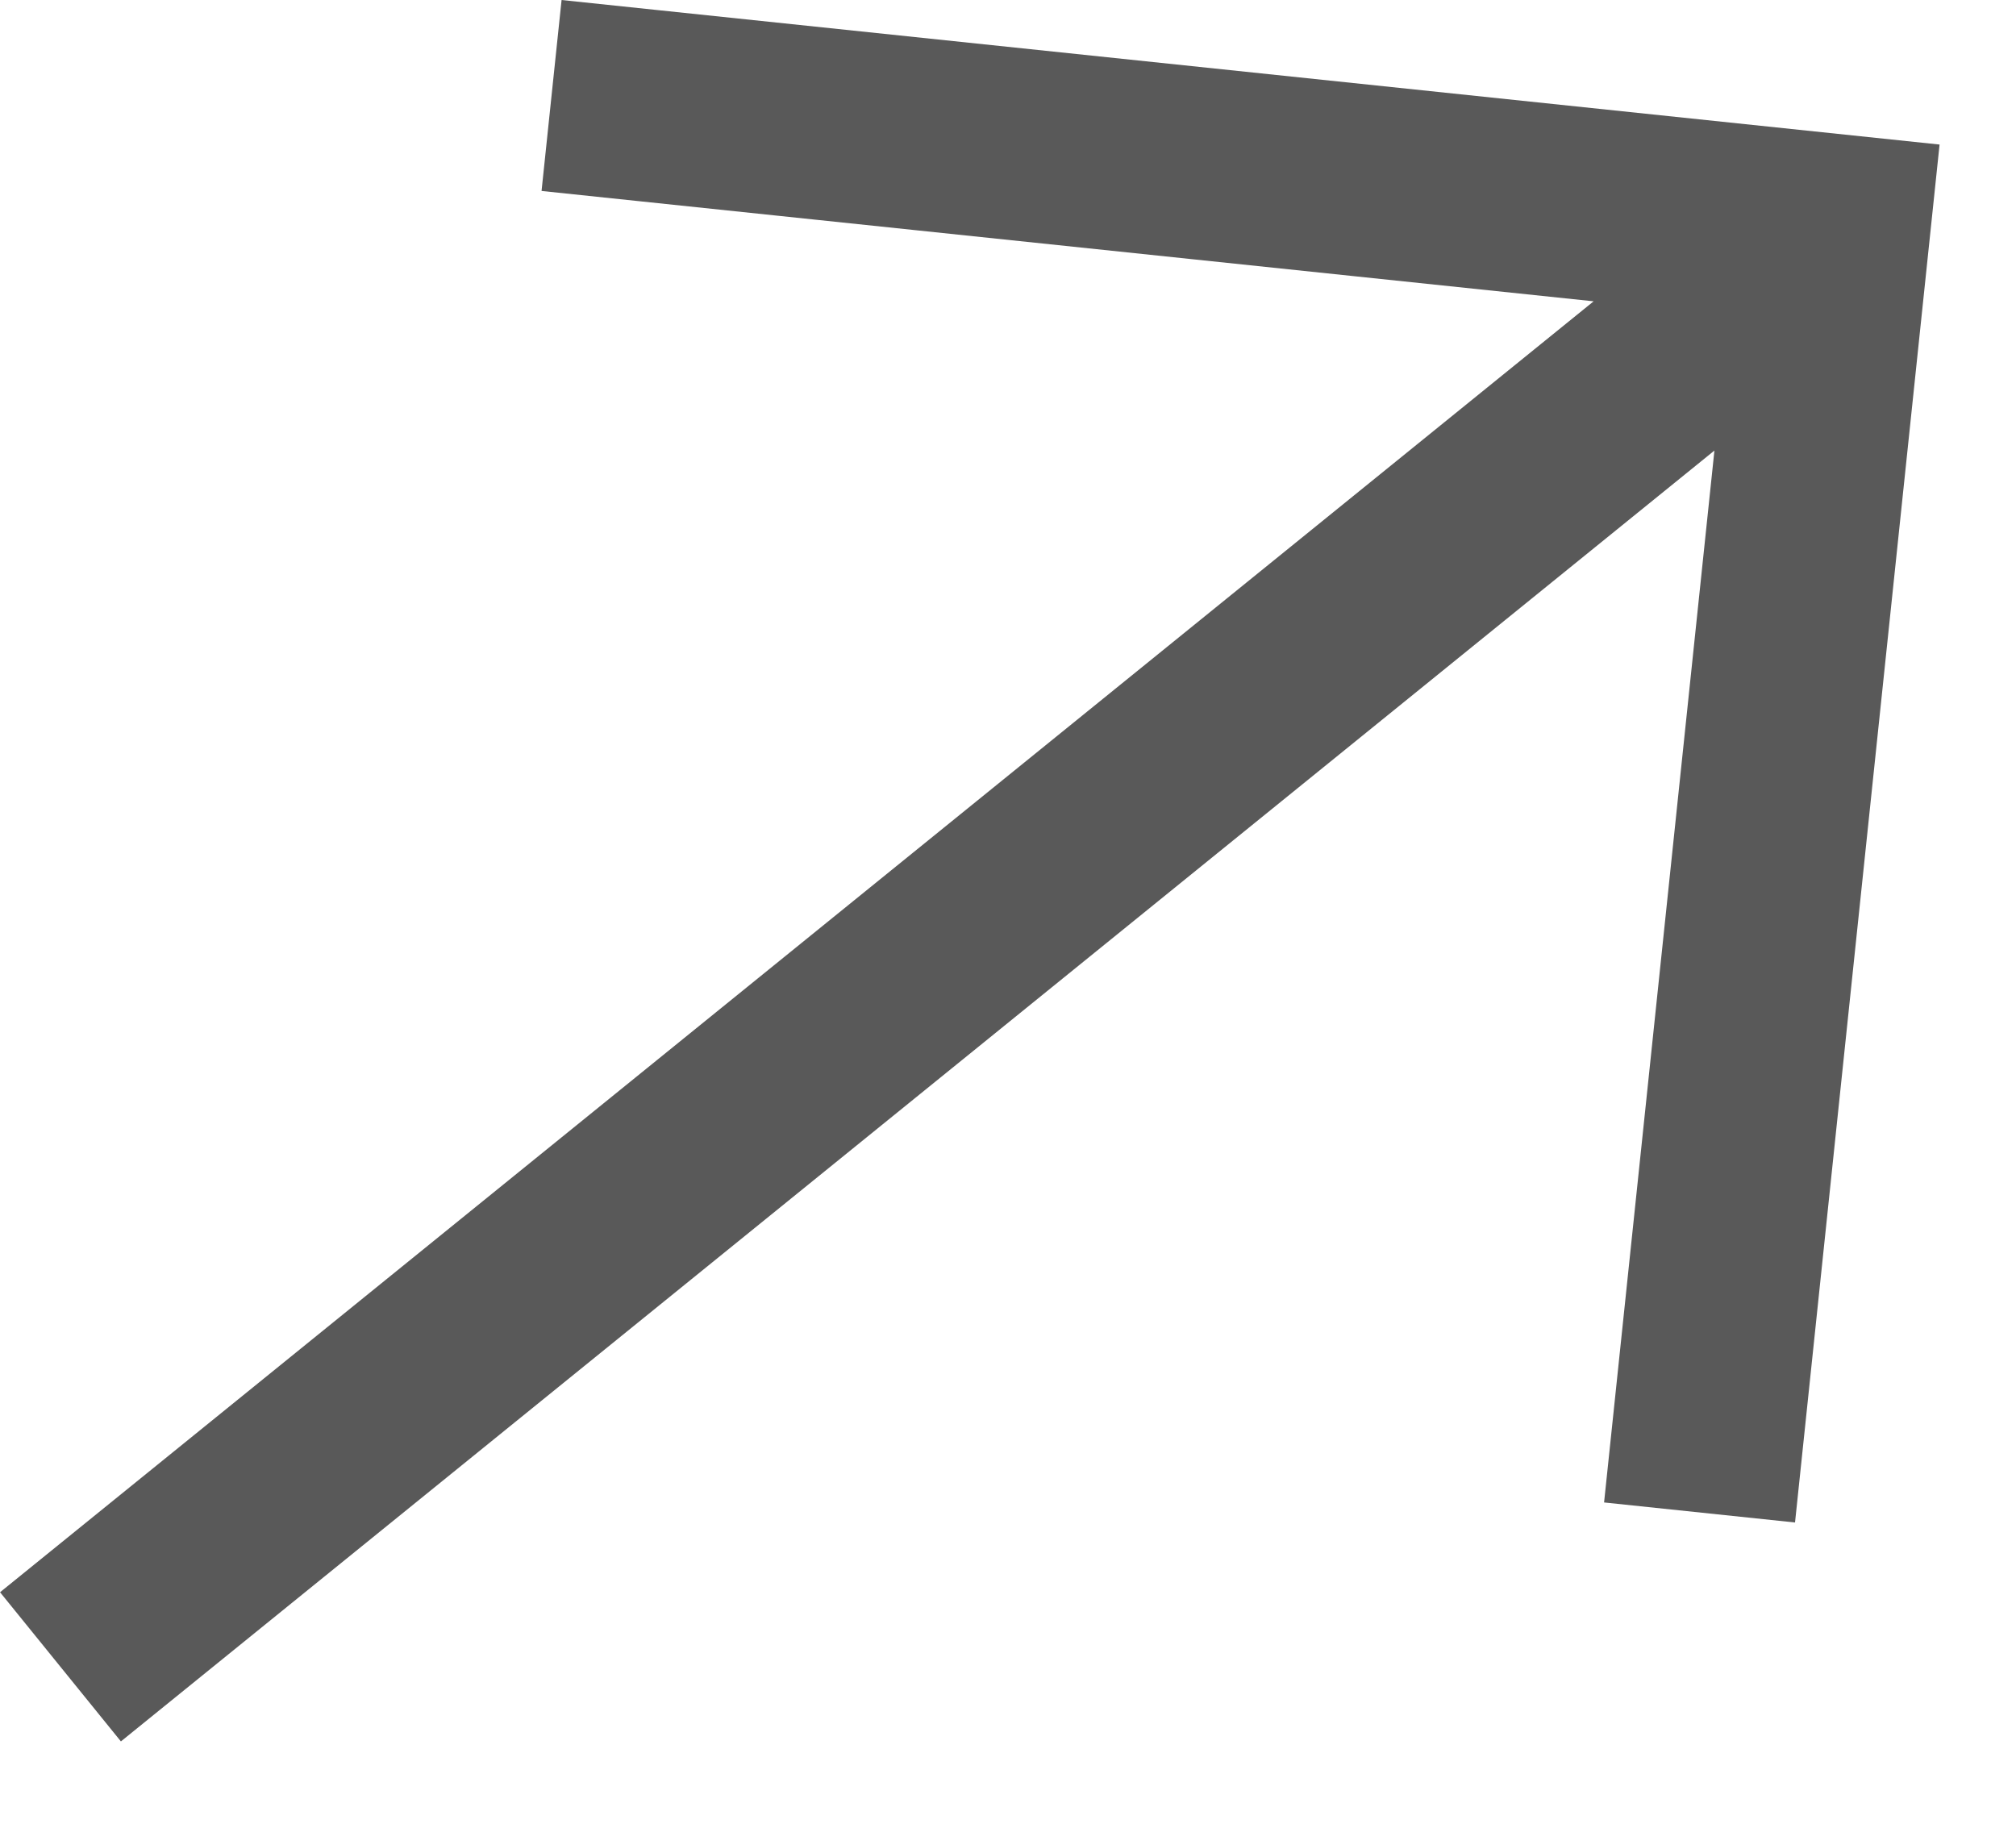
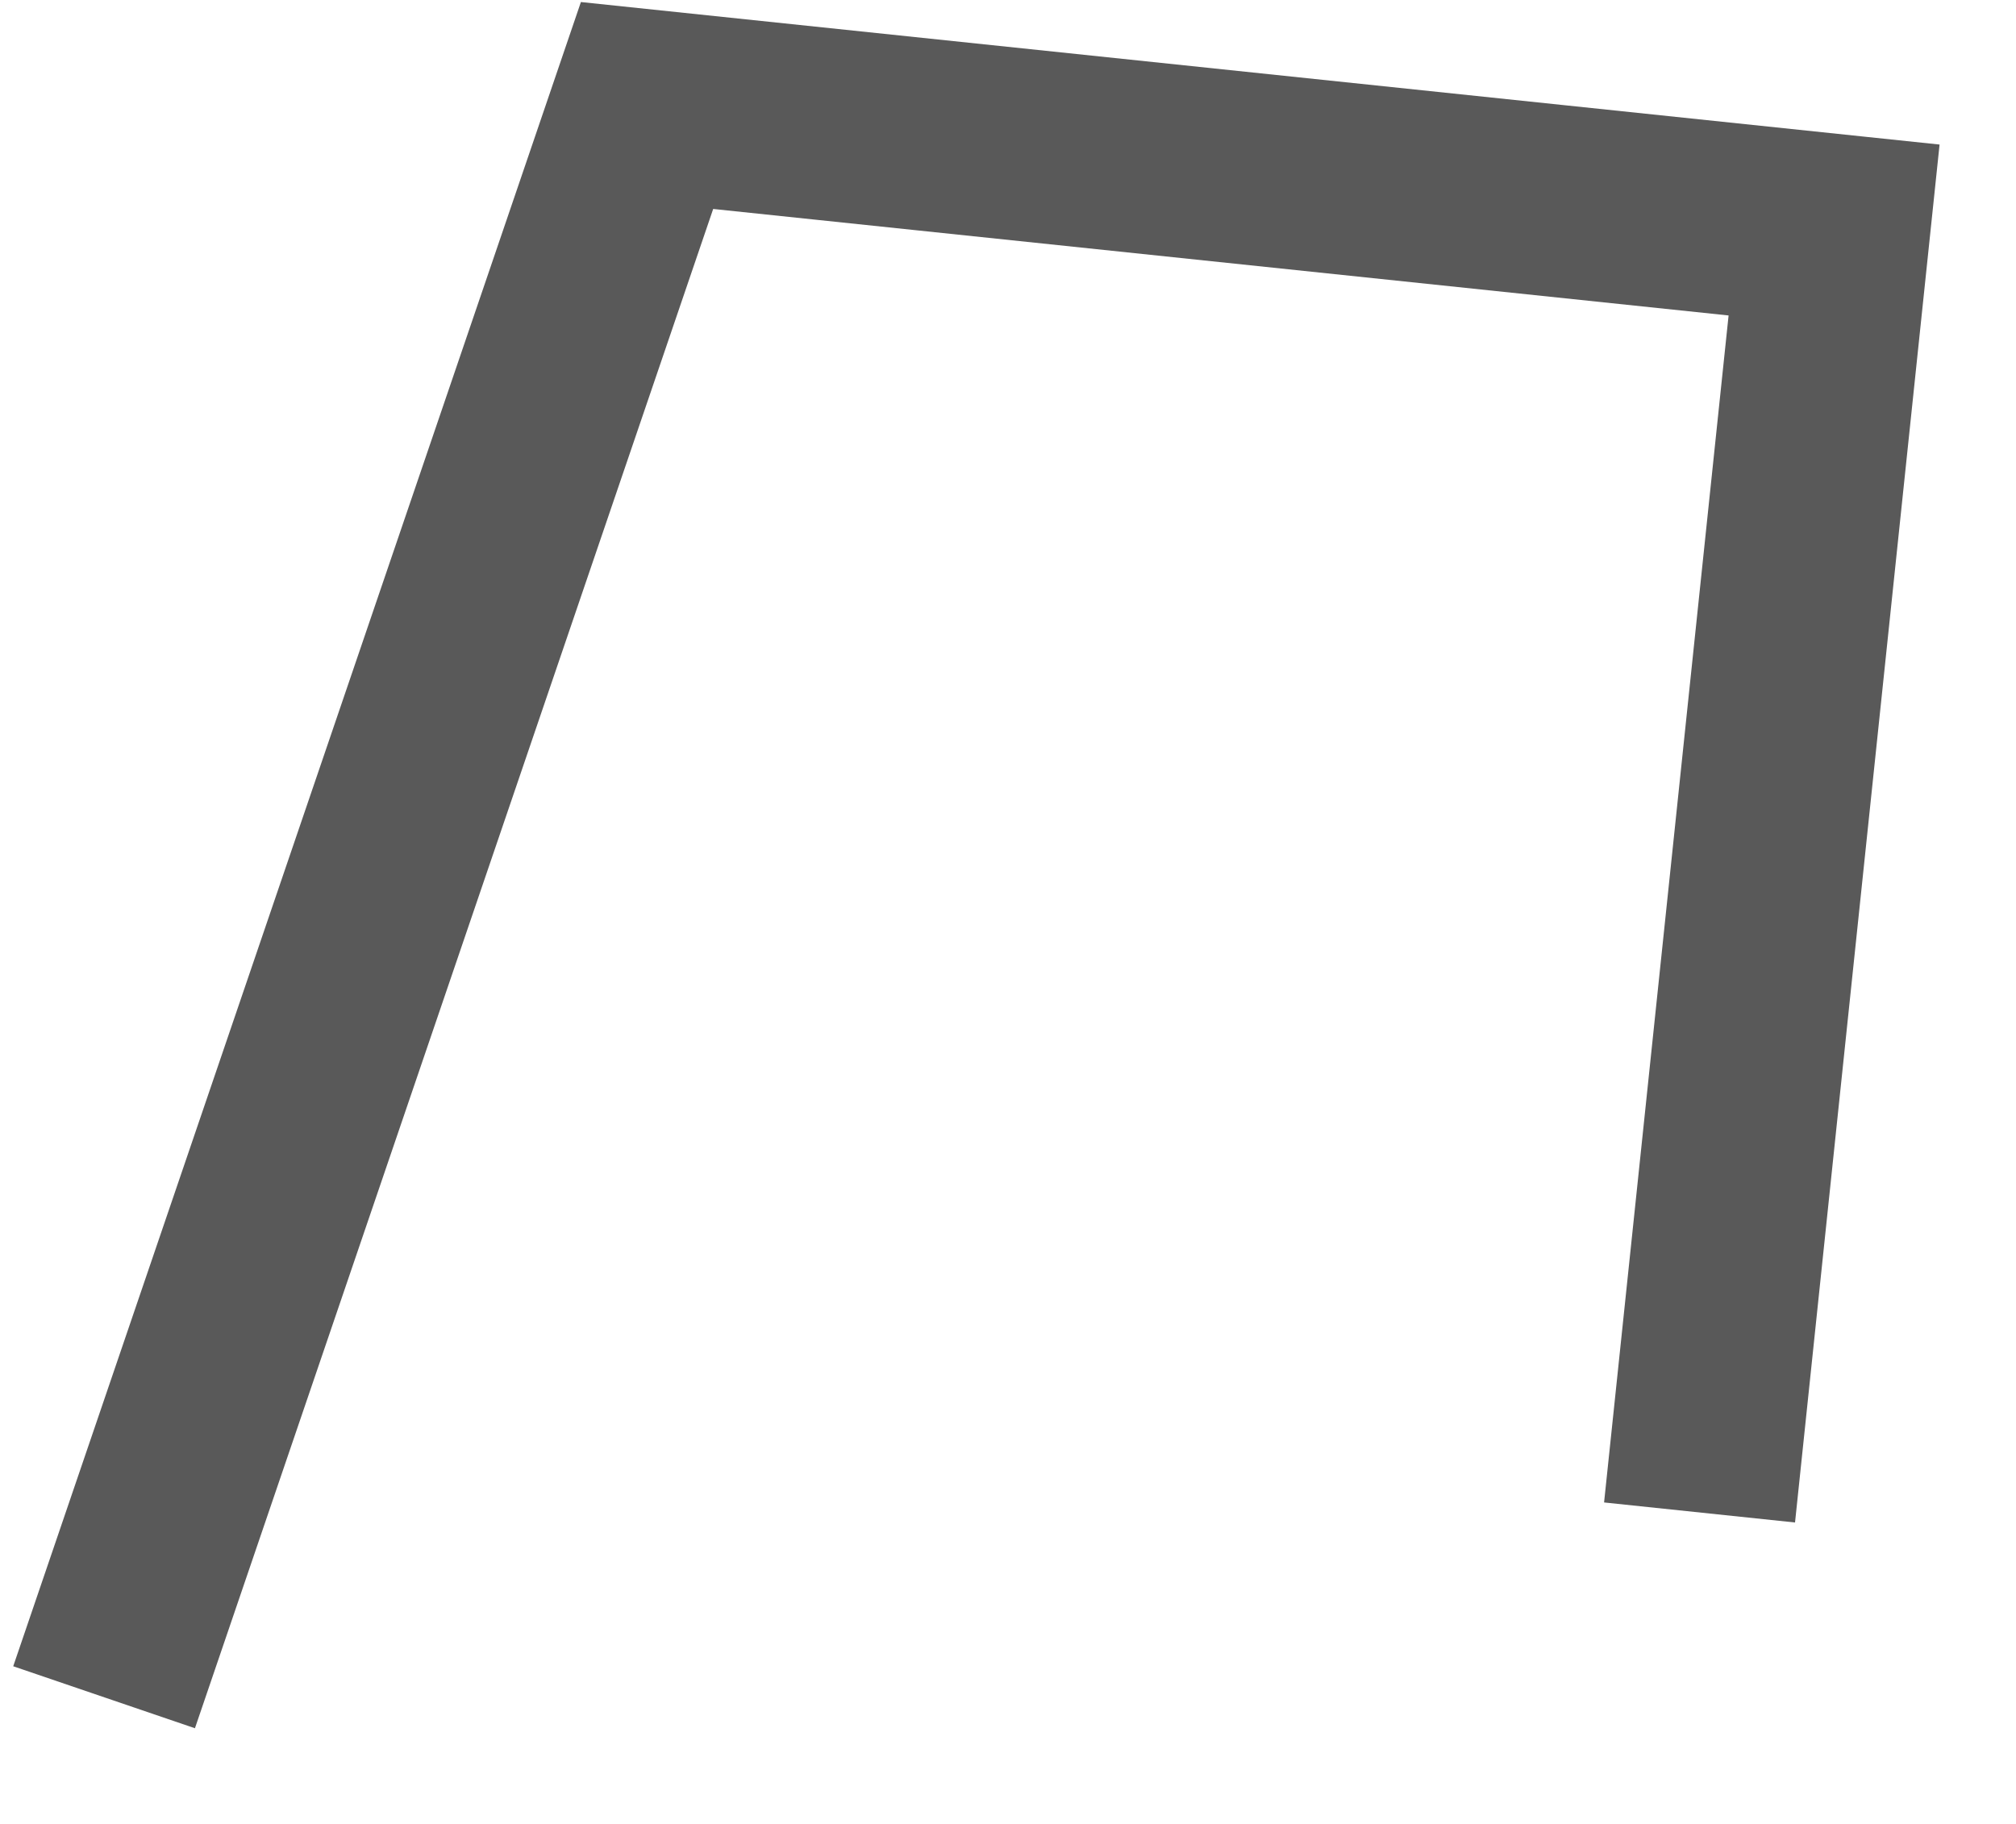
<svg xmlns="http://www.w3.org/2000/svg" width="21" height="19" viewBox="0 0 21 19" fill="none">
-   <path d="M17.808 14.761L19.105 2.396L6.74 1.099M17.553 3.654L1.407 16.734" stroke="#595959" stroke-width="2" stroke-linecap="square" />
+   <path d="M17.808 14.761L19.105 2.396L6.74 1.099L1.407 16.734" stroke="#595959" stroke-width="2" stroke-linecap="square" />
</svg>